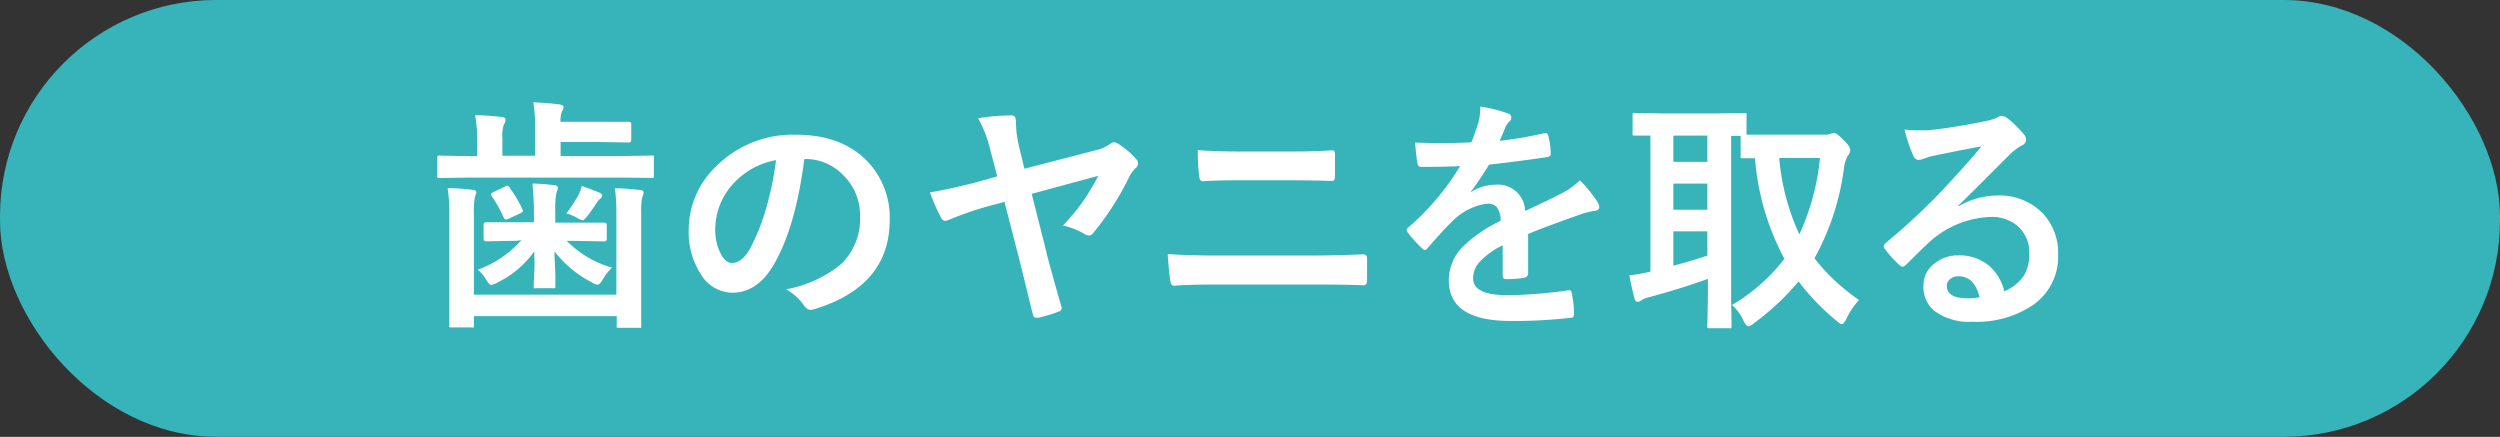
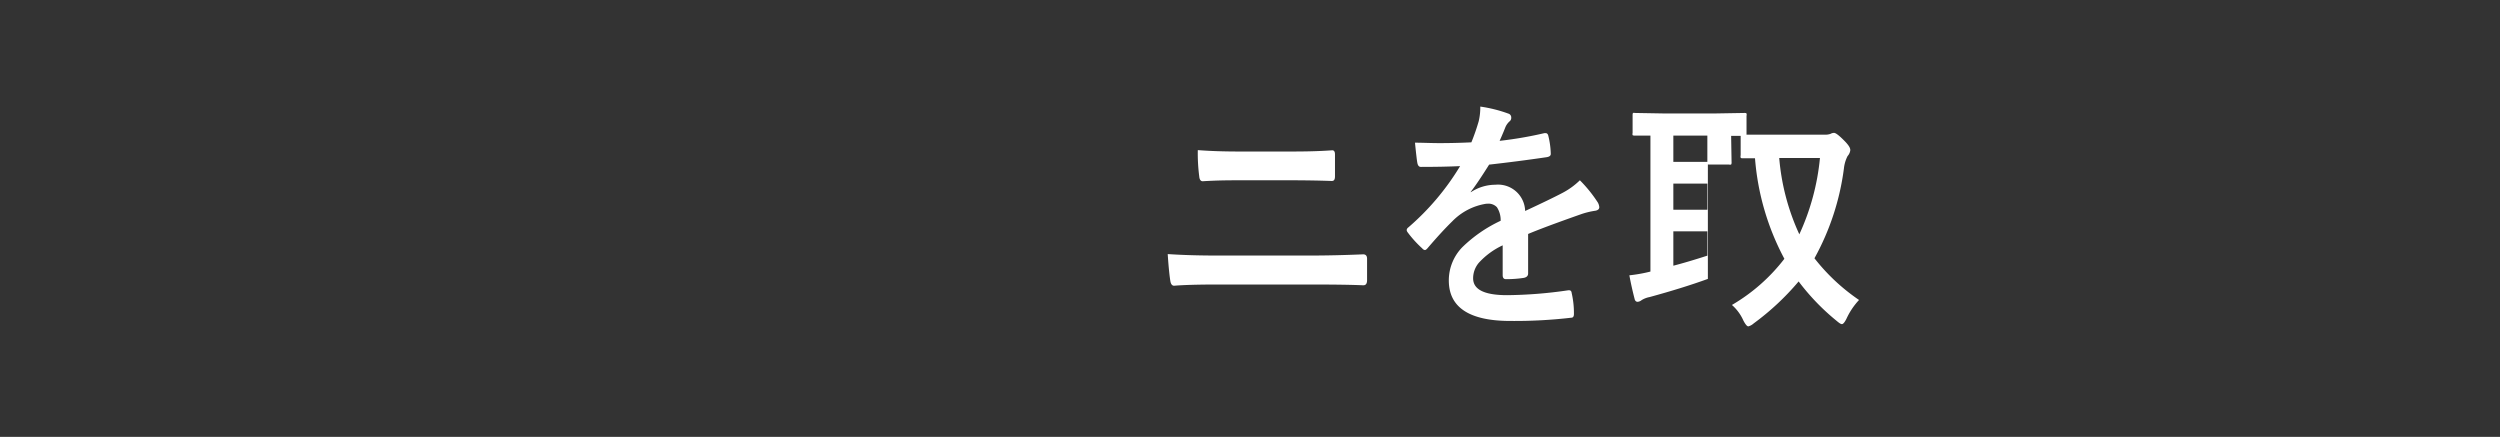
<svg xmlns="http://www.w3.org/2000/svg" viewBox="0 0 285.94 49.97">
  <rect x="0" y="0" width="285.94" height="49.97" fill="#333333" stroke="none" />
  <defs>
    <style>.cls-1{fill:#37b4b9;stroke:#37b4b9;stroke-miterlimit:10;stroke-width:1.02px;}.cls-2{fill:#fff;}</style>
  </defs>
  <g id="レイヤー_2" data-name="レイヤー 2">
    <g id="レイヤー_2-2" data-name="レイヤー 2">
-       <rect class="cls-1" x="0.51" y="0.51" width="284.92" height="48.94" rx="24.23" />
-       <path class="cls-2" d="M53.82,20.31l-3.54.05c-.15,0-.23,0-.26-.05a.47.47,0,0,1,0-.25v-2a.44.44,0,0,1,.05-.26.6.6,0,0,1,.25,0l3.54.06h.71V16.29a14.83,14.83,0,0,0-.23-3.11c1.17,0,2.18.1,3,.2q.48,0,.48.33a1.09,1.09,0,0,1-.2.56,4.14,4.14,0,0,0-.16,1.54v2H61.2v-3A17.41,17.41,0,0,0,61,11.7q1.66.08,3,.24c.31.07.46.16.46.29a1.18,1.18,0,0,1-.18.52,2.7,2.7,0,0,0-.17,1.18h4.29l3.51,0c.2,0,.29.1.29.3V16c0,.2-.09.3-.29.3l-3.51-.06H64.12v1.61H71l3.53-.06c.15,0,.24,0,.26.06a.4.4,0,0,1,0,.24v2c0,.14,0,.23-.06.26a.47.47,0,0,1-.25,0L71,20.31Zm16.51,1.23c1.11,0,2.08.1,2.91.2.25,0,.37.13.37.31a1.85,1.85,0,0,1-.17.56,9.48,9.48,0,0,0-.1,1.88v8.16l0,4.58c0,.15,0,.24,0,.26a.47.47,0,0,1-.25,0H70.8c-.15,0-.23,0-.26-.05a.47.47,0,0,1,0-.25V36.16H54.21v1c0,.15,0,.25-.05.29a.62.62,0,0,1-.26,0H51.65c-.15,0-.23,0-.26-.06a.51.51,0,0,1,0-.27l0-4.44V24.46a19.56,19.56,0,0,0-.19-2.95,28.27,28.27,0,0,1,2.91.21c.24,0,.37.12.37.3a1.83,1.83,0,0,1-.17.53,9.46,9.46,0,0,0-.11,1.91V33.7H70.5V24.51A20.62,20.62,0,0,0,70.33,21.54Zm-11.2,6-3.53.06c-.19,0-.29-.11-.29-.32V25.73c0-.21.1-.31.29-.31l3.53,0h1.94V24.13c0-.84-.06-1.88-.17-3.13.91,0,1.73.09,2.47.18.28,0,.43.13.43.3s-.06.26-.18.7a9.93,9.93,0,0,0-.11,1.95v1.34h2.05l3.57,0c.18,0,.27.1.27.31v1.51c0,.21-.09.32-.27.32l-3.57-.06h-.74A11.77,11.77,0,0,0,70,30.61,6.1,6.1,0,0,0,68.92,32c-.21.37-.41.56-.59.56a1.39,1.39,0,0,1-.61-.25,12.71,12.71,0,0,1-4.3-3.56c0,.72.06,1.62.1,2.7,0,.72,0,1.14,0,1.26s0,.22-.05.25-.11,0-.25,0H61.31a.44.44,0,0,1-.26,0,.6.6,0,0,1,0-.25s0-.57.06-1.53,0-1.7,0-2.43a11.1,11.1,0,0,1-4.21,3.56,2.2,2.2,0,0,1-.72.28q-.21,0-.54-.54a4.18,4.18,0,0,0-1-1.2,12.2,12.2,0,0,0,5-3.39Zm-.79-6a14.91,14.91,0,0,1,1.4,2.36.75.75,0,0,1,.07.22c0,.09-.11.19-.32.29L58.2,25a.84.84,0,0,1-.33.11c-.11,0-.2-.09-.28-.27a14.91,14.91,0,0,0-1.36-2.42.4.4,0,0,1-.08-.2c0-.07.09-.15.28-.25l1.35-.64a.69.69,0,0,1,.27-.09C58.13,21.26,58.23,21.35,58.34,21.51Zm6.43,2.89a19.5,19.5,0,0,0,1.38-2.09,4.65,4.65,0,0,0,.39-1.07c.81.28,1.46.53,2,.75.22.1.34.21.34.32a.5.5,0,0,1-.22.38,2.06,2.06,0,0,0-.43.51c-.4.61-.75,1.11-1.06,1.49s-.44.48-.54.48a2.1,2.1,0,0,1-.67-.31A5.87,5.87,0,0,0,64.77,24.4Z" />
-       <path class="cls-2" d="M92,18.15Q91,26,88.51,30.24q-1.85,3.24-4.78,3.24a4.29,4.29,0,0,1-3.59-2.14,8.88,8.88,0,0,1-1.37-5.07A10,10,0,0,1,81.94,19a12.36,12.36,0,0,1,9.12-3.59q5.28,0,8.23,3.13a9.28,9.28,0,0,1,2.47,6.6q0,7.62-8.65,10.23a2.05,2.05,0,0,1-.41.07c-.28,0-.54-.2-.8-.58a5.92,5.92,0,0,0-2-1.77,13.8,13.8,0,0,0,6.31-2.89,7.2,7.2,0,0,0,2.16-5.5,6.39,6.39,0,0,0-2-4.74,5.91,5.91,0,0,0-4.32-1.77Zm-3.26.17A8.62,8.62,0,0,0,84,20.87a7.72,7.72,0,0,0-2.19,5.19,6,6,0,0,0,.7,3.11c.37.61.77.91,1.21.91.76,0,1.47-.57,2.11-1.72a24.62,24.62,0,0,0,1.88-4.82A35.47,35.47,0,0,0,88.76,18.32Z" />
-       <path class="cls-2" d="M114.06,20.17l-.84-3.2a13.93,13.93,0,0,0-1.35-3.45,25.1,25.1,0,0,1,3.76-.32.51.51,0,0,1,.46.18,1.47,1.47,0,0,1,.11.67,12.48,12.48,0,0,0,.38,2.81l.59,2.44,8-2.08a4.77,4.77,0,0,0,1.8-.75.62.62,0,0,1,.42-.19,1.06,1.06,0,0,1,.57.21,9,9,0,0,1,2,1.72.7.7,0,0,1,.21.48.72.72,0,0,1-.31.56,5.86,5.86,0,0,0-.62.81A32,32,0,0,1,125,26.69a.53.53,0,0,1-.45.25,1.33,1.33,0,0,1-.62-.25,9.09,9.09,0,0,0-2.36-.9A23.69,23.69,0,0,0,124,22.84a29.93,29.93,0,0,0,1.62-2.73L118,22.17l1.69,6.67q0,.24,1.67,6.1a.71.71,0,0,1,.07.29c0,.22-.14.37-.43.44a16.16,16.16,0,0,1-2.22.67l-.31,0c-.16,0-.27-.12-.33-.37-.13-.48-.38-1.49-.74-3-.34-1.39-.59-2.41-.74-3l-1.77-6.88-2.3.62q-1.92.55-4,1.41a1.39,1.39,0,0,1-.48.14c-.21,0-.37-.14-.5-.4A20.25,20.25,0,0,1,106.37,22c1.4-.22,3.16-.61,5.28-1.15Z" />
      <path class="cls-2" d="M133.56,29.06c1.62.11,3.56.17,5.82.17h10.21q3.06,0,6.32-.14.45,0,.45.51c0,.4,0,.81,0,1.22s0,.82,0,1.22-.14.59-.43.59q-2-.09-6.14-.09h-10.5c-2.24,0-3.92.05-5,.14-.23,0-.37-.18-.43-.53S133.66,30.68,133.56,29.06ZM137,17.17c1.41.11,3,.16,4.77.16h5.56c1.38,0,3.06,0,5.05-.14.21,0,.31.16.31.48s0,.83,0,1.25,0,.83,0,1.25-.15.53-.37.53c-1.33-.05-3-.08-4.9-.08h-5.57c-1.11,0-2.54,0-4.29.11-.24,0-.37-.2-.4-.59A20.41,20.41,0,0,1,137,17.17Z" />
      <path class="cls-2" d="M169.31,12.19a15.78,15.78,0,0,1,3.2.8.46.46,0,0,1,.34.48.49.49,0,0,1-.19.41,1.87,1.87,0,0,0-.48.67L172,15q-.24.58-.48,1.11a44.12,44.12,0,0,0,5.11-.88h.17c.14,0,.24.1.29.3a9.55,9.55,0,0,1,.28,2v.08c0,.2-.16.32-.48.37q-3.27.48-6.57.85c-.93,1.48-1.63,2.51-2.1,3.11l0,.05a5.09,5.09,0,0,1,2.81-.86,3.1,3.1,0,0,1,3.41,3q2.88-1.34,4.14-2a8.45,8.45,0,0,0,2.12-1.51,15.41,15.41,0,0,1,2,2.46,1.26,1.26,0,0,1,.22.62c0,.21-.15.34-.43.4a8.89,8.89,0,0,0-1.71.42q-4.12,1.45-6,2.24v4.52q0,.42-.54.51a13.6,13.6,0,0,1-2,.14c-.24,0-.37-.15-.37-.46,0-1.61,0-2.74,0-3.41a8.64,8.64,0,0,0-2.73,2,2.75,2.75,0,0,0-.65,1.77c0,1.29,1.29,1.93,3.89,1.93a50.67,50.67,0,0,0,7-.56h.08c.18,0,.28.1.3.31a10.23,10.23,0,0,1,.26,2.31v.09c0,.29-.1.43-.31.43a56.51,56.51,0,0,1-6.95.37c-4.7,0-7.05-1.55-7.05-4.63a5.43,5.43,0,0,1,1.57-3.83,15.9,15.9,0,0,1,4.36-3,2.7,2.7,0,0,0-.43-1.55,1.33,1.33,0,0,0-1.1-.4H170a6.9,6.9,0,0,0-3.88,2c-.87.85-1.8,1.87-2.81,3.05-.14.17-.25.25-.34.25a.47.47,0,0,1-.3-.19A12.44,12.44,0,0,1,161,26.57a.5.5,0,0,1-.11-.26.43.43,0,0,1,.19-.3A29,29,0,0,0,167,19c-1.3.06-2.8.09-4.49.09-.21,0-.34-.15-.4-.46s-.15-1.12-.27-2.31c.89,0,1.83.05,2.82.05q1.79,0,3.63-.09a23.35,23.35,0,0,0,.84-2.42A6.9,6.9,0,0,0,169.31,12.19Z" />
-       <path class="cls-2" d="M212.63,34.31a8.11,8.11,0,0,0-1.45,2.17c-.2.39-.37.59-.51.59s-.32-.13-.64-.4a25.81,25.81,0,0,1-4.31-4.48,29.47,29.47,0,0,1-5.14,4.8,1.51,1.51,0,0,1-.61.34c-.15,0-.34-.23-.57-.67a5.12,5.12,0,0,0-1.31-1.78,20.75,20.75,0,0,0,6-5.28,29.13,29.13,0,0,1-3.36-11.5l-1.38,0c-.15,0-.23,0-.26-.07a.55.55,0,0,1,0-.28V15.54H198V34.26l.05,3a.47.47,0,0,1-.05.28.6.6,0,0,1-.25,0h-2.19c-.16,0-.25,0-.28-.06a.58.58,0,0,1,0-.26l.06-3V31.9c-1.93.7-4.15,1.39-6.68,2.08a2.62,2.62,0,0,0-.9.35.84.84,0,0,1-.45.19c-.19,0-.31-.12-.36-.37-.21-.81-.41-1.69-.59-2.66a17.36,17.36,0,0,0,2.41-.43V15.51l-1.3,0H187a.48.48,0,0,1-.27-.05.47.47,0,0,1,0-.25v-2c0-.16,0-.25.07-.29s.11,0,.24,0l3.46.06H196l3.5-.06c.15,0,.23,0,.26.07a.49.49,0,0,1,0,.26V15.4c.3,0,1.26,0,2.87,0h6.05a1.76,1.76,0,0,0,.69-.09.81.81,0,0,1,.41-.11c.19,0,.59.31,1.18.91s.67.87.67,1.07a1.24,1.24,0,0,1-.31.67,4,4,0,0,0-.42,1.42,28.88,28.88,0,0,1-3.37,10.27A22.54,22.54,0,0,0,212.63,34.31Zm-21.24-15.8h3.89v-3h-3.89Zm0,5.48h3.89V21h-3.89Zm3.89,5.25V26.46h-3.89v3.93C192.44,30.12,193.73,29.74,195.28,29.24Zm12.88-11.17H203.5a25.93,25.93,0,0,0,2.3,8.73A26.94,26.94,0,0,0,208.16,18.07Z" />
-       <path class="cls-2" d="M226.62,16.74q-2.62.48-5.43,1.07a8.19,8.19,0,0,0-1.17.34,1.67,1.67,0,0,1-.57.14.65.65,0,0,1-.61-.48,15.7,15.7,0,0,1-1-3,10.63,10.63,0,0,0,1.53.1c.36,0,.72,0,1.08,0q2.9-.3,6.37-1a7.08,7.08,0,0,0,1.54-.43,1.45,1.45,0,0,1,.53-.22,1.18,1.18,0,0,1,.65.22,11.52,11.52,0,0,1,1.87,1.8,1,1,0,0,1,.32.68.71.71,0,0,1-.48.67,6.34,6.34,0,0,0-1.23.9c-.58.56-1.64,1.63-3.2,3.19-1.16,1.16-2.11,2.1-2.86,2.82l0,.08a9,9,0,0,1,4.47-1.26,6.88,6.88,0,0,1,5.27,2.1,6.6,6.6,0,0,1,1.7,4.65,6.72,6.72,0,0,1-3,5.86,11.55,11.55,0,0,1-6.79,1.83,6.67,6.67,0,0,1-4.36-1.24A3.51,3.51,0,0,1,220,32.64a3.08,3.08,0,0,1,1.3-2.53,4.17,4.17,0,0,1,2.66-.9,5.33,5.33,0,0,1,3.54,1.18,5.49,5.49,0,0,1,1.74,2.92,4.92,4.92,0,0,0,2.26-1.81,4.65,4.65,0,0,0,.6-2.46,4,4,0,0,0-1.38-3.23,4.56,4.56,0,0,0-3-1,11,11,0,0,0-7.18,3c-.36.32-1.17,1.12-2.44,2.38-.21.21-.37.32-.48.32a.78.78,0,0,1-.43-.25,12,12,0,0,1-1.64-1.84.32.32,0,0,1-.1-.23.62.62,0,0,1,.24-.41,72.69,72.69,0,0,0,6.64-6.2C224.17,19.58,225.63,18,226.62,16.74ZM226.42,34C226,32.4,225.25,31.6,224,31.6a1.4,1.4,0,0,0-1,.36.91.91,0,0,0-.33.71c0,1,.81,1.45,2.44,1.45A7.13,7.13,0,0,0,226.42,34Z" />
+       <path class="cls-2" d="M212.63,34.31a8.11,8.11,0,0,0-1.45,2.17c-.2.39-.37.59-.51.59s-.32-.13-.64-.4a25.81,25.81,0,0,1-4.31-4.48,29.47,29.47,0,0,1-5.14,4.8,1.51,1.51,0,0,1-.61.34c-.15,0-.34-.23-.57-.67a5.12,5.12,0,0,0-1.31-1.78,20.75,20.75,0,0,0,6-5.28,29.13,29.13,0,0,1-3.36-11.5l-1.38,0c-.15,0-.23,0-.26-.07a.55.55,0,0,1,0-.28V15.54H198l.05,3a.47.47,0,0,1-.05.28.6.6,0,0,1-.25,0h-2.19c-.16,0-.25,0-.28-.06a.58.58,0,0,1,0-.26l.06-3V31.9c-1.93.7-4.15,1.39-6.68,2.08a2.62,2.62,0,0,0-.9.35.84.84,0,0,1-.45.19c-.19,0-.31-.12-.36-.37-.21-.81-.41-1.69-.59-2.66a17.36,17.36,0,0,0,2.41-.43V15.51l-1.3,0H187a.48.48,0,0,1-.27-.05.47.47,0,0,1,0-.25v-2c0-.16,0-.25.07-.29s.11,0,.24,0l3.46.06H196l3.5-.06c.15,0,.23,0,.26.07a.49.49,0,0,1,0,.26V15.4c.3,0,1.26,0,2.87,0h6.05a1.76,1.76,0,0,0,.69-.09.81.81,0,0,1,.41-.11c.19,0,.59.31,1.18.91s.67.87.67,1.07a1.24,1.24,0,0,1-.31.67,4,4,0,0,0-.42,1.42,28.88,28.88,0,0,1-3.37,10.27A22.54,22.54,0,0,0,212.63,34.31Zm-21.24-15.8h3.89v-3h-3.89Zm0,5.48h3.89V21h-3.89Zm3.89,5.25V26.46h-3.89v3.93C192.44,30.12,193.73,29.74,195.28,29.24Zm12.88-11.17H203.5a25.93,25.93,0,0,0,2.3,8.73A26.94,26.94,0,0,0,208.16,18.07Z" />
    </g>
  </g>
</svg>